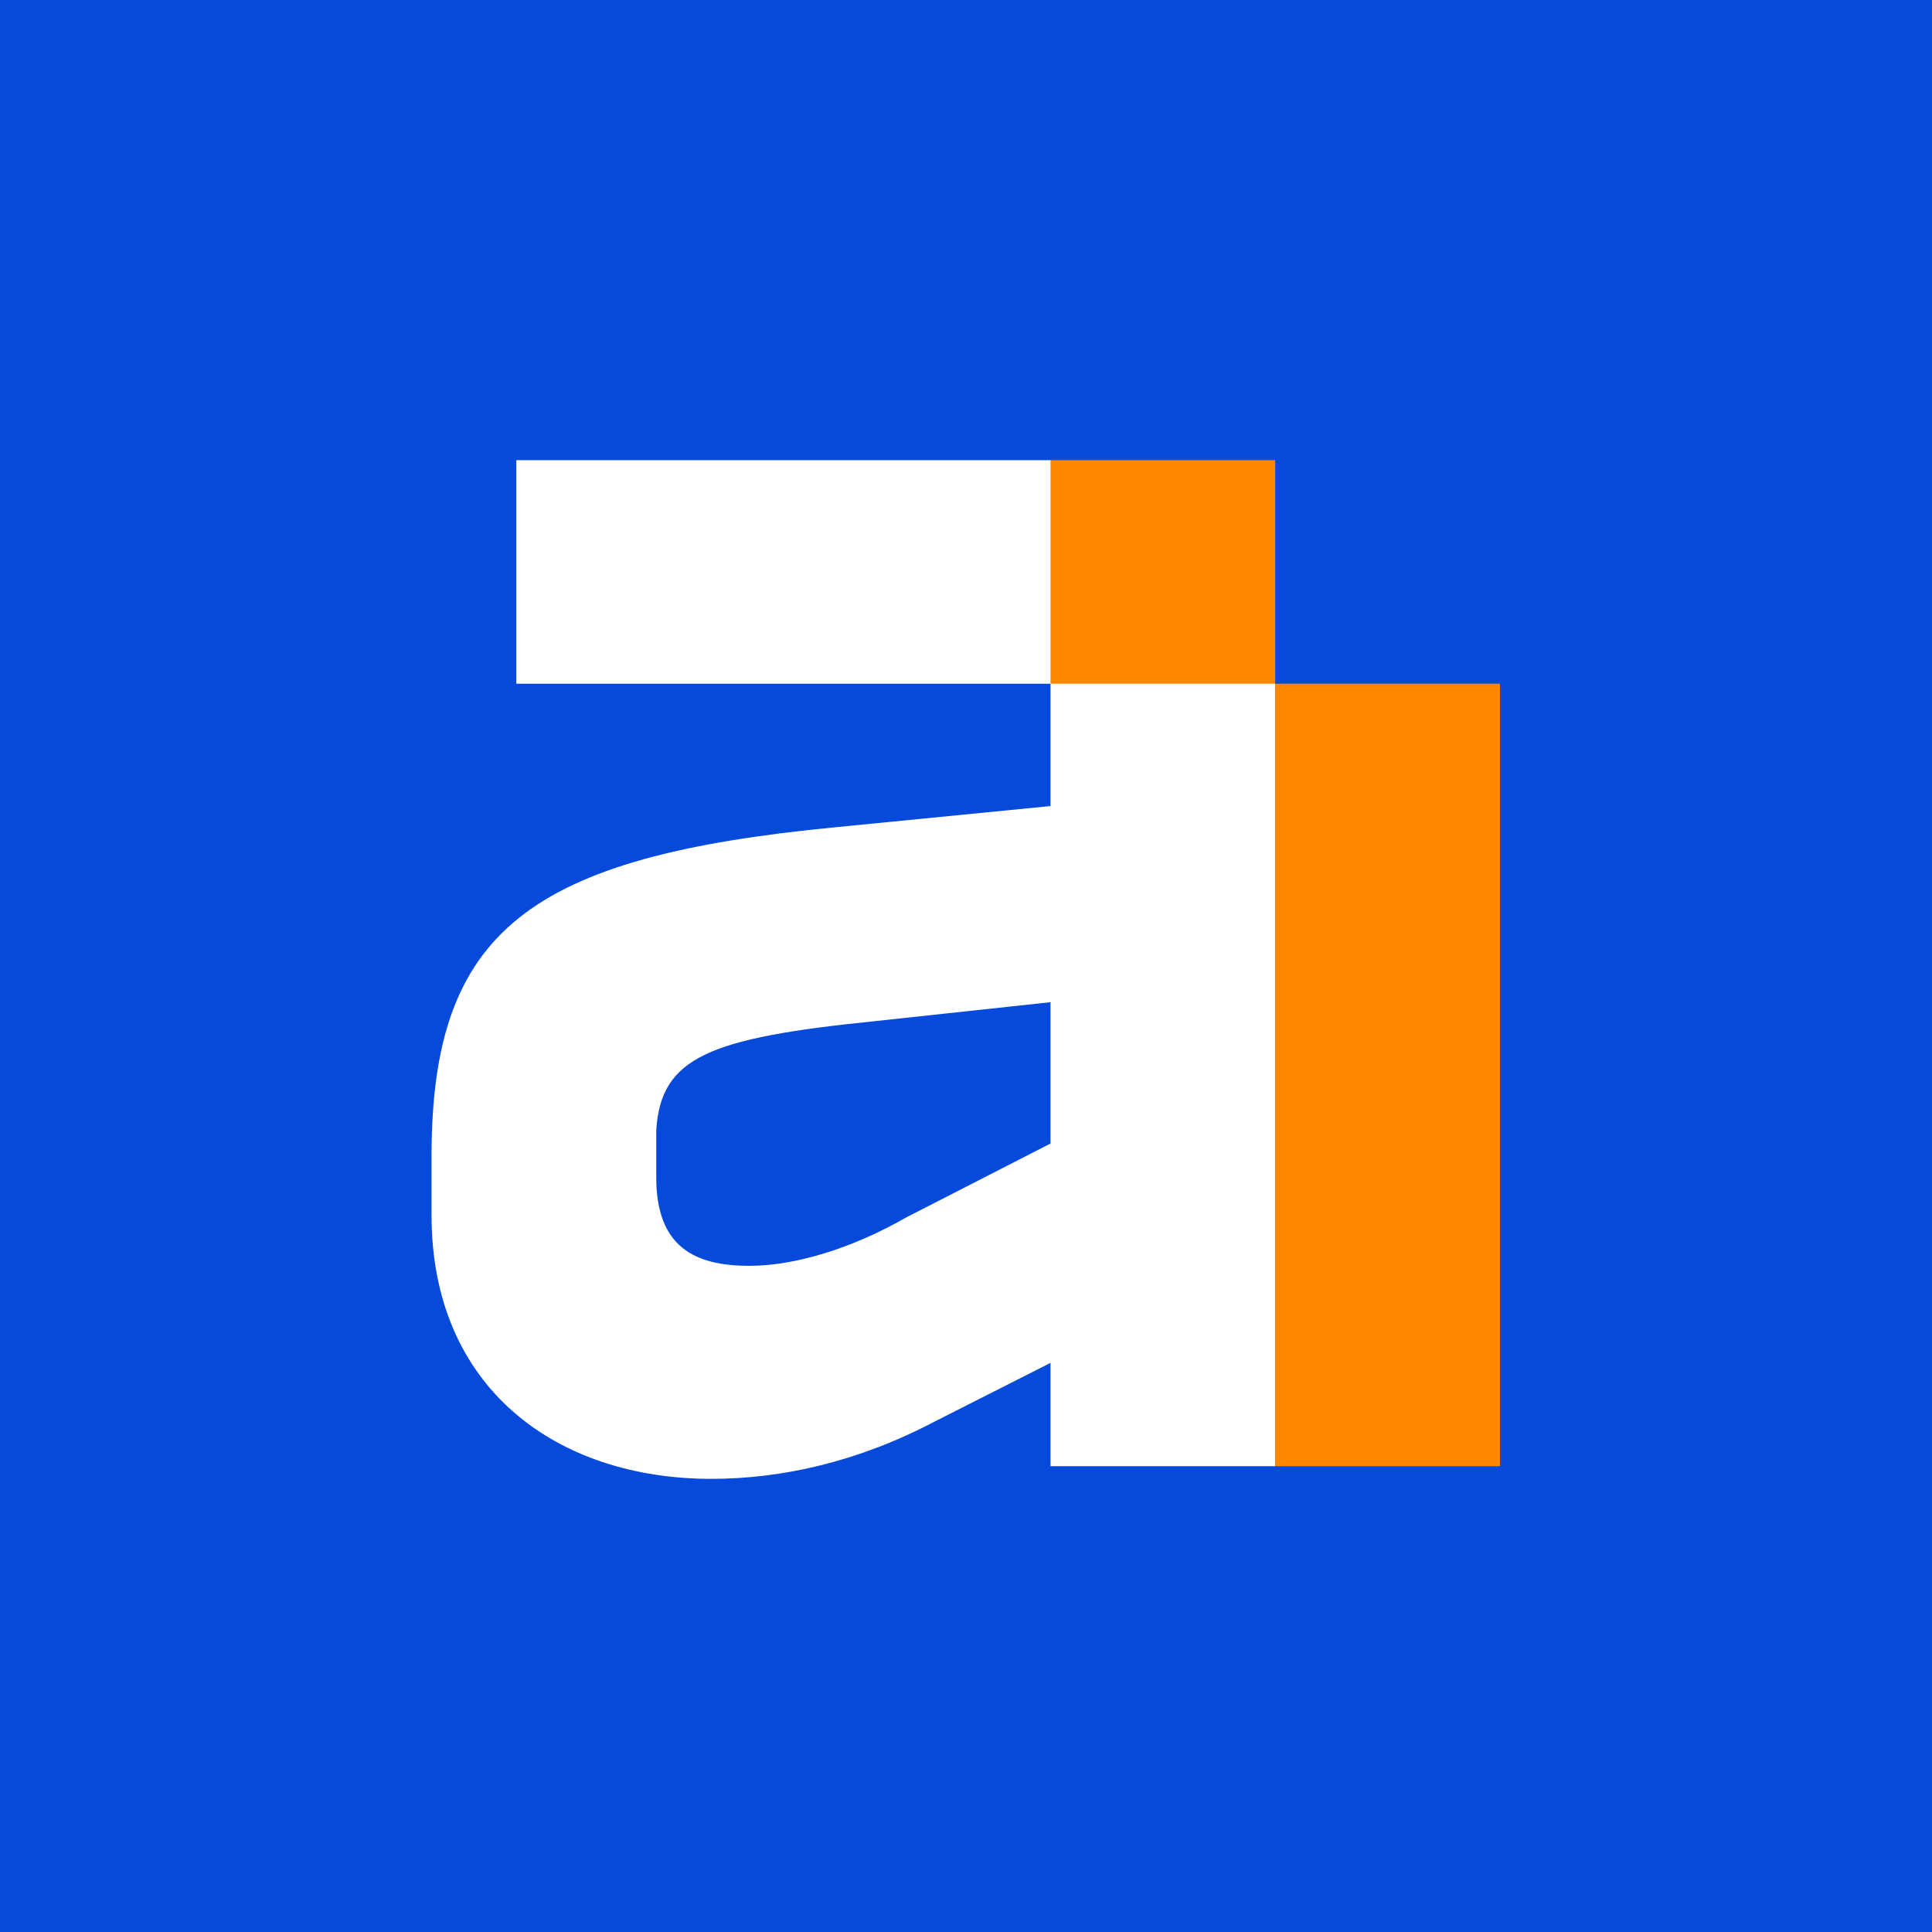
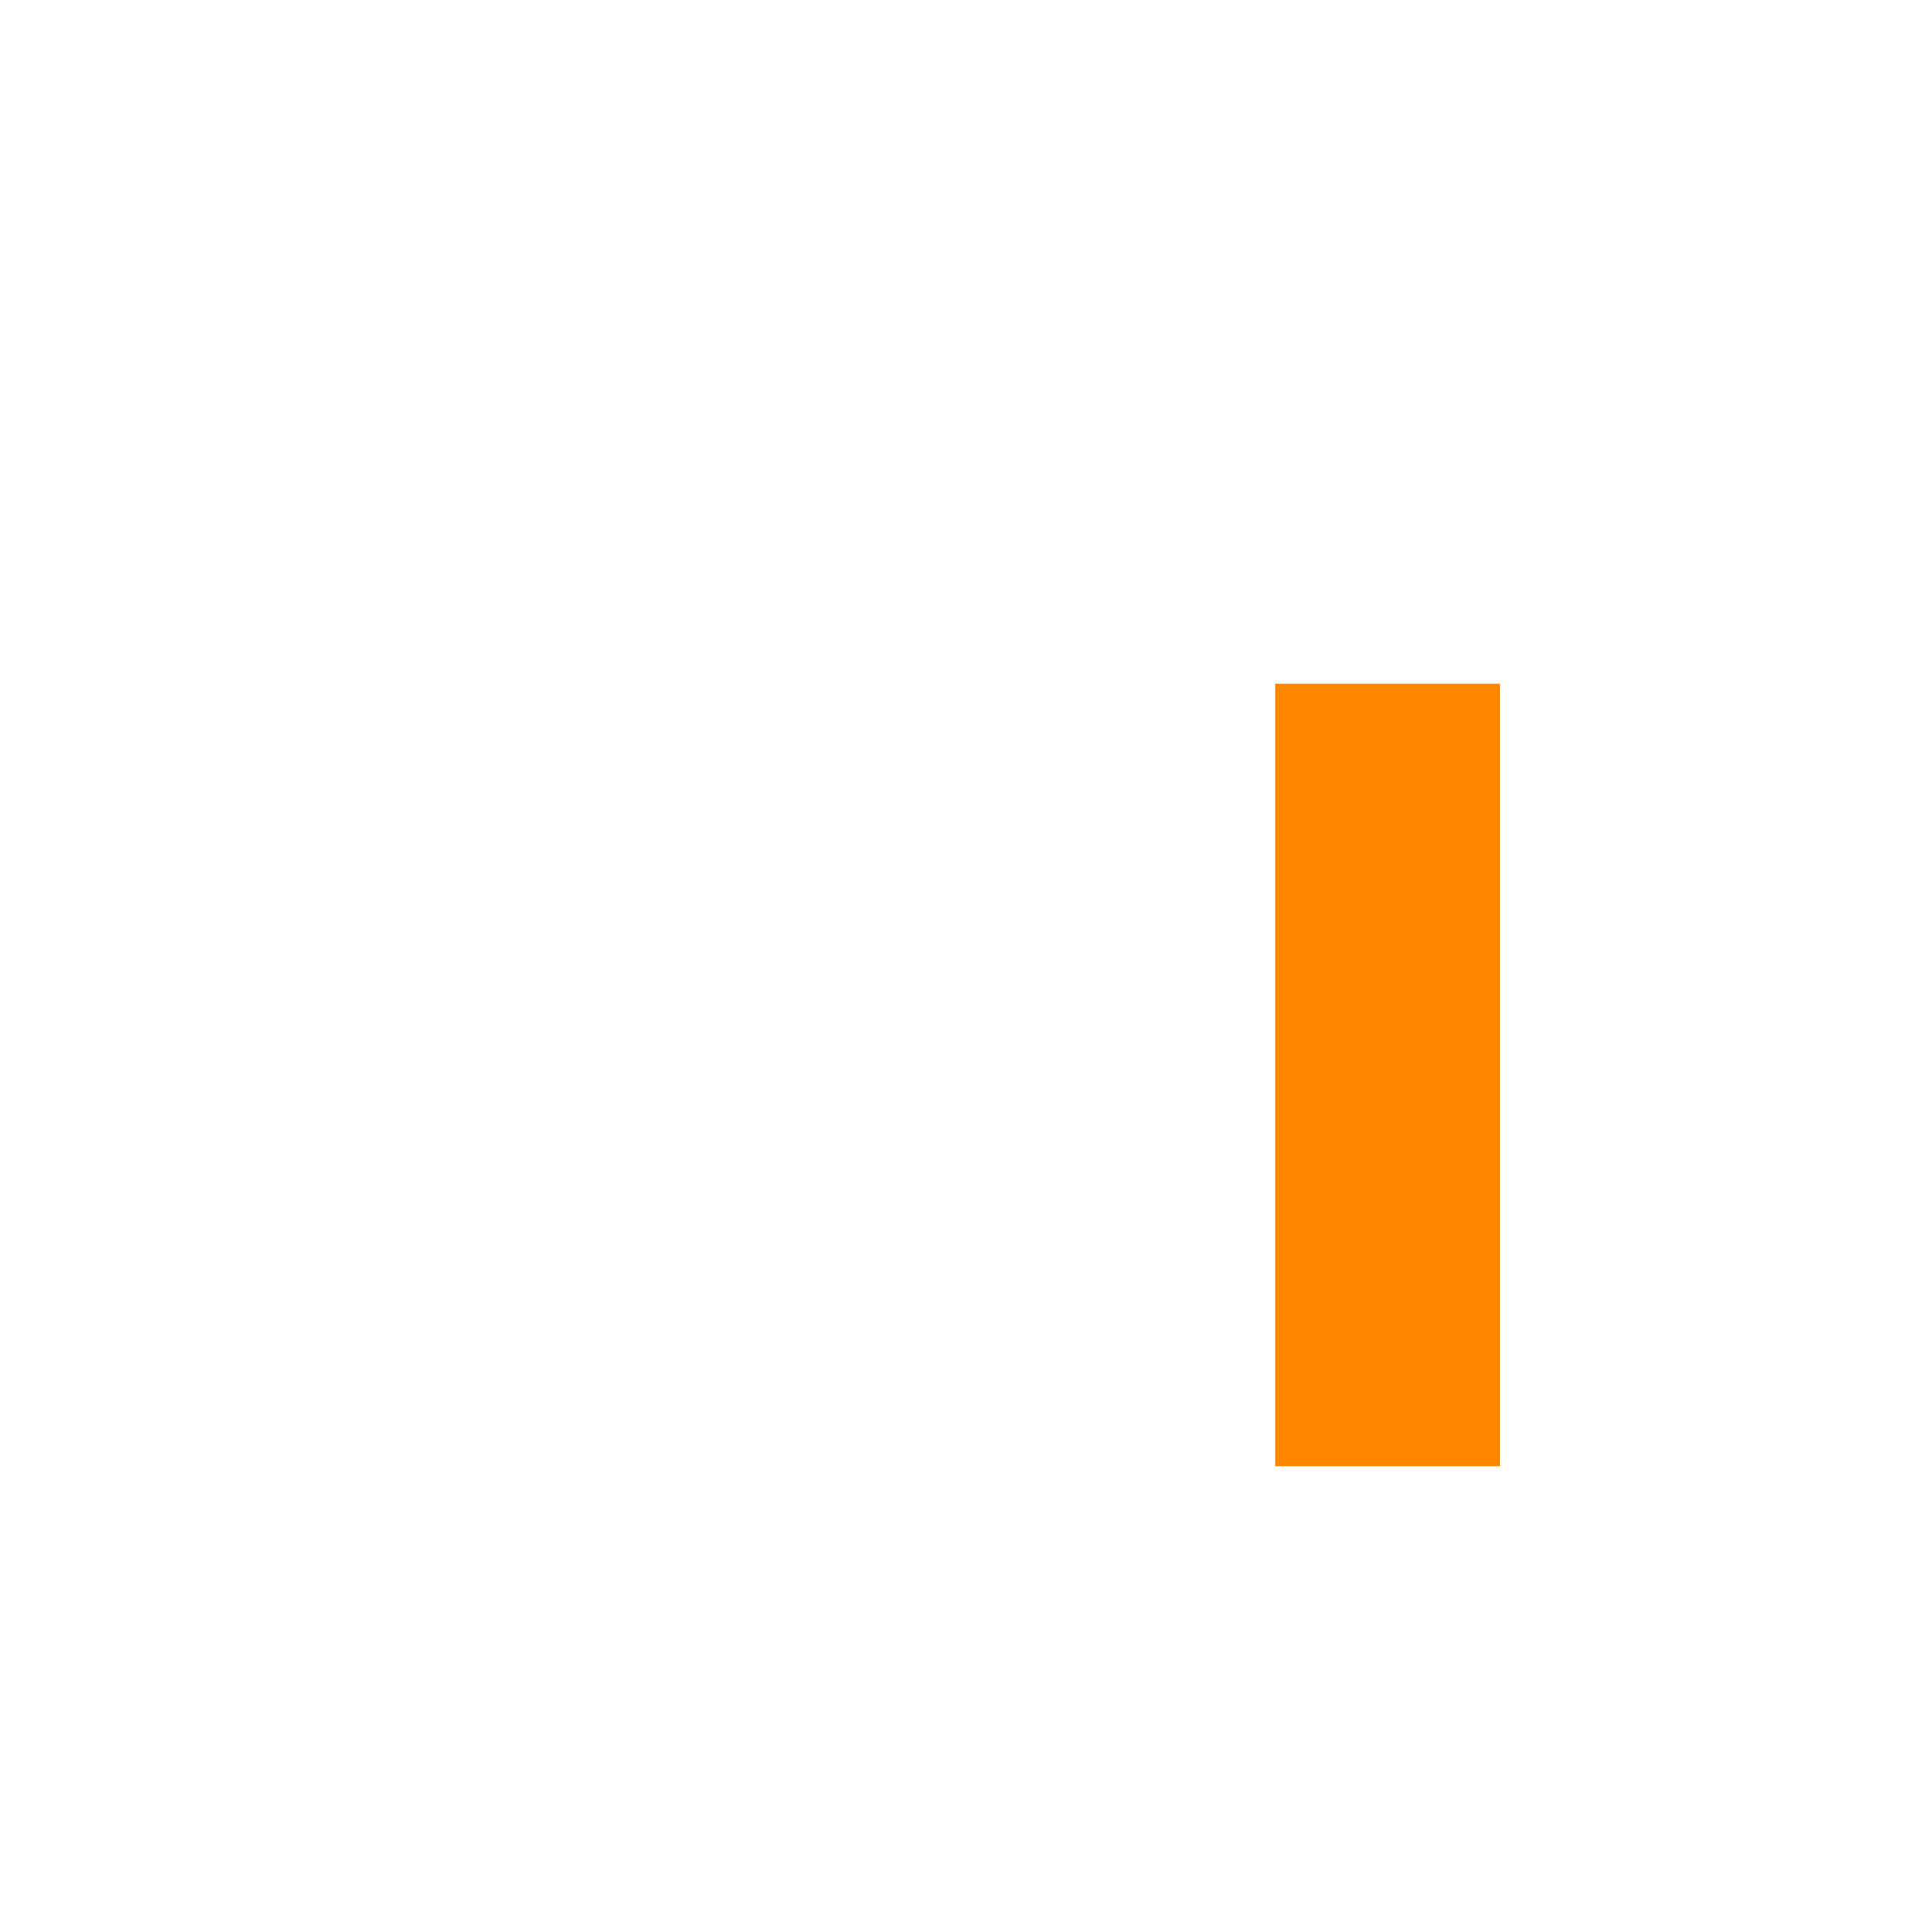
<svg xmlns="http://www.w3.org/2000/svg" fill="none" height="1200" viewBox="0 0 1200 1200" width="1200">
-   <path d="m0 0h1200v1200h-1200z" fill="#054ada" />
  <path d="m652.502 285.818h-331.798v138.859h331.798v75.98l-132.982 13.1c-190.917 18.341-251.482 64.191-251.482 204.359v36.679c0 107.421 77.684 163.75 173.8 163.75 43.45 0 90.849-10.479 138.251-35.37l72.416-36.68v64.192h139.566v-486.01zm0 424.439-89.533 45.85c-34.232 19.65-69.782 30.129-97.431 30.129-34.232 0-57.935-11.791-57.935-55.02v-28.821c2.634-45.85 32.917-57.641 135.616-68.121l109.283-11.791v87.771z" fill="#fff" />
  <g fill="#f80">
-     <path d="m792.067 285.818h-139.565v138.859h139.565z" />
    <path d="m931.636 424.667h-139.565v486.019h139.565z" />
  </g>
</svg>